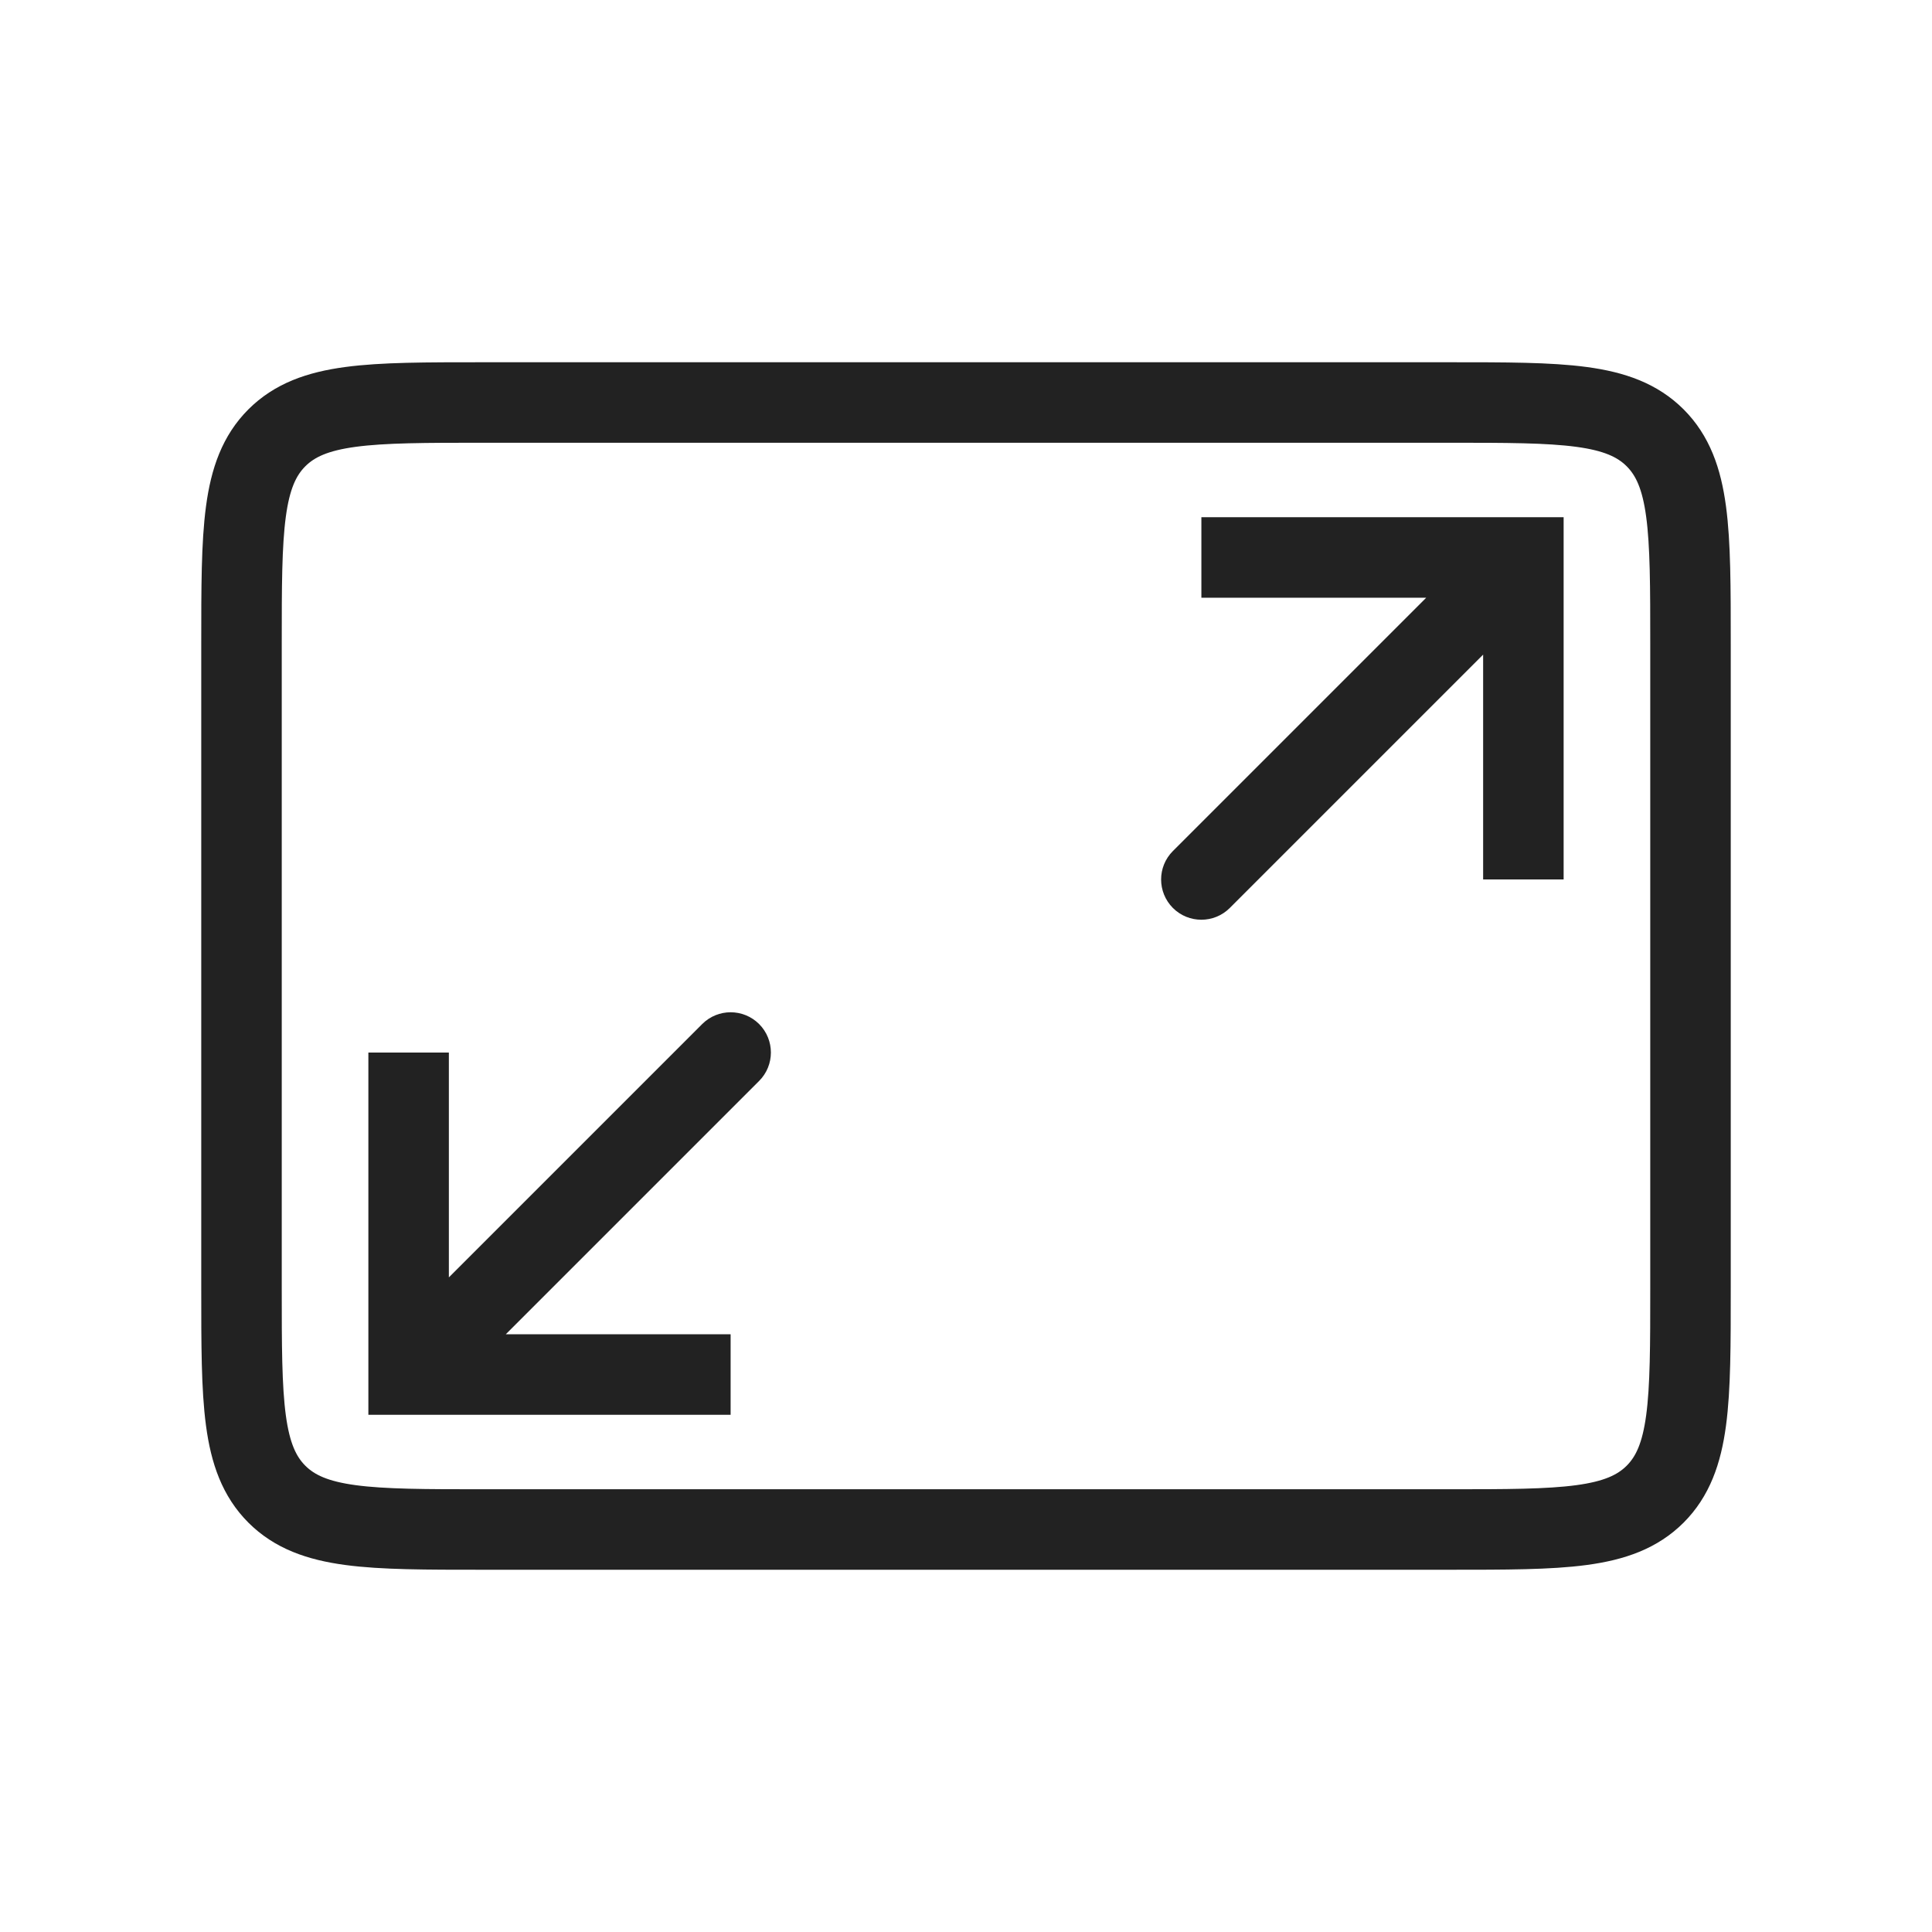
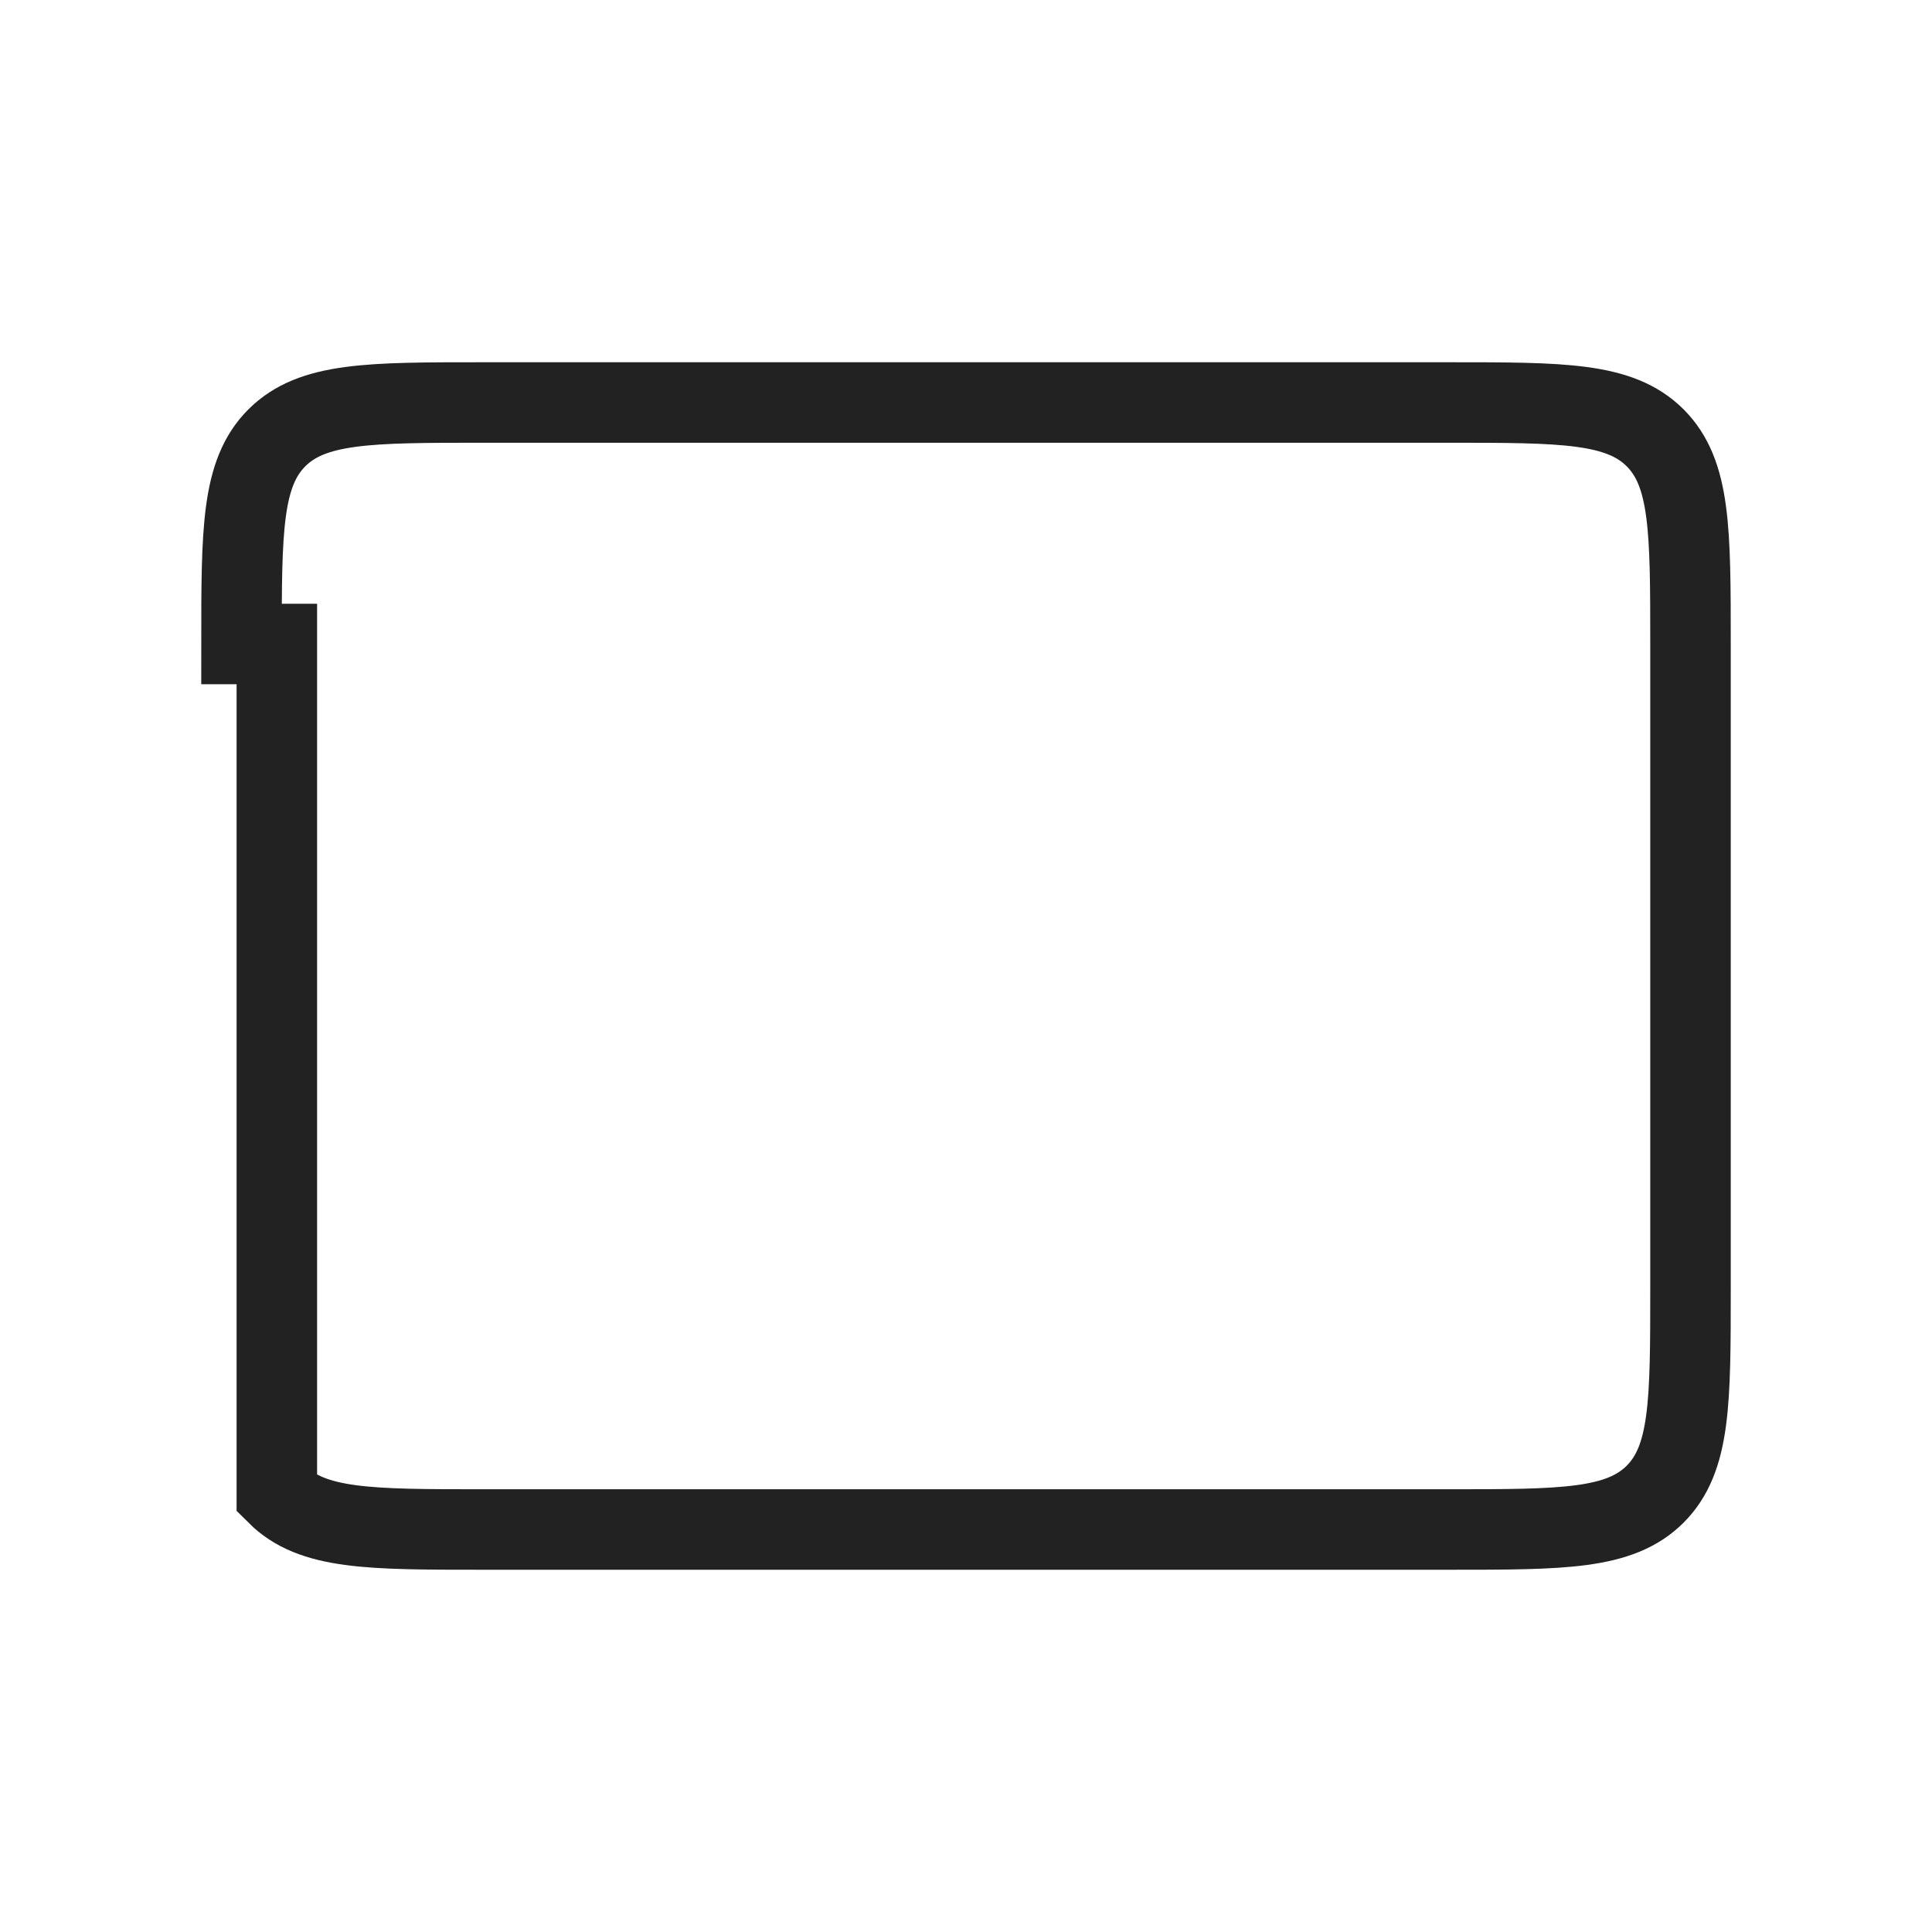
<svg xmlns="http://www.w3.org/2000/svg" width="24" height="24" viewBox="0 0 24 24" fill="none">
-   <path d="M3 8C3 6.586 3 5.879 3.439 5.439C3.879 5 4.586 5 6 5H18C19.414 5 20.121 5 20.561 5.439C21 5.879 21 6.586 21 8V16C21 17.414 21 18.121 20.561 18.561C20.121 19 19.414 19 18 19H6C4.586 19 3.879 19 3.439 18.561C3 18.121 3 17.414 3 16V8Z" stroke="#222222" stroke-linecap="round" />
-   <path d="M5.076 17.075H4.576V17.575H5.076V17.075ZM9.43 13.428C9.625 13.233 9.625 12.917 9.43 12.721C9.234 12.526 8.918 12.526 8.723 12.721L9.43 13.428ZM9.076 16.575H5.076V17.575H9.076V16.575ZM5.576 17.075L5.576 13.075H4.576L4.576 17.075H5.576ZM5.43 17.428L9.43 13.428L8.723 12.721L4.723 16.721L5.43 17.428Z" fill="#222222" />
-   <path d="M18.924 6.925H19.424V6.425H18.924V6.925ZM14.57 10.572C14.375 10.767 14.375 11.083 14.57 11.279C14.765 11.474 15.082 11.474 15.277 11.279L14.57 10.572ZM14.924 7.425H18.924V6.425H14.924V7.425ZM18.424 6.925V10.925H19.424V6.925H18.424ZM18.57 6.572L14.57 10.572L15.277 11.279L19.277 7.279L18.57 6.572Z" fill="#222222" />
+   <path d="M3 8C3 6.586 3 5.879 3.439 5.439C3.879 5 4.586 5 6 5H18C19.414 5 20.121 5 20.561 5.439C21 5.879 21 6.586 21 8V16C21 17.414 21 18.121 20.561 18.561C20.121 19 19.414 19 18 19H6C4.586 19 3.879 19 3.439 18.561V8Z" stroke="#222222" stroke-linecap="round" />
</svg>